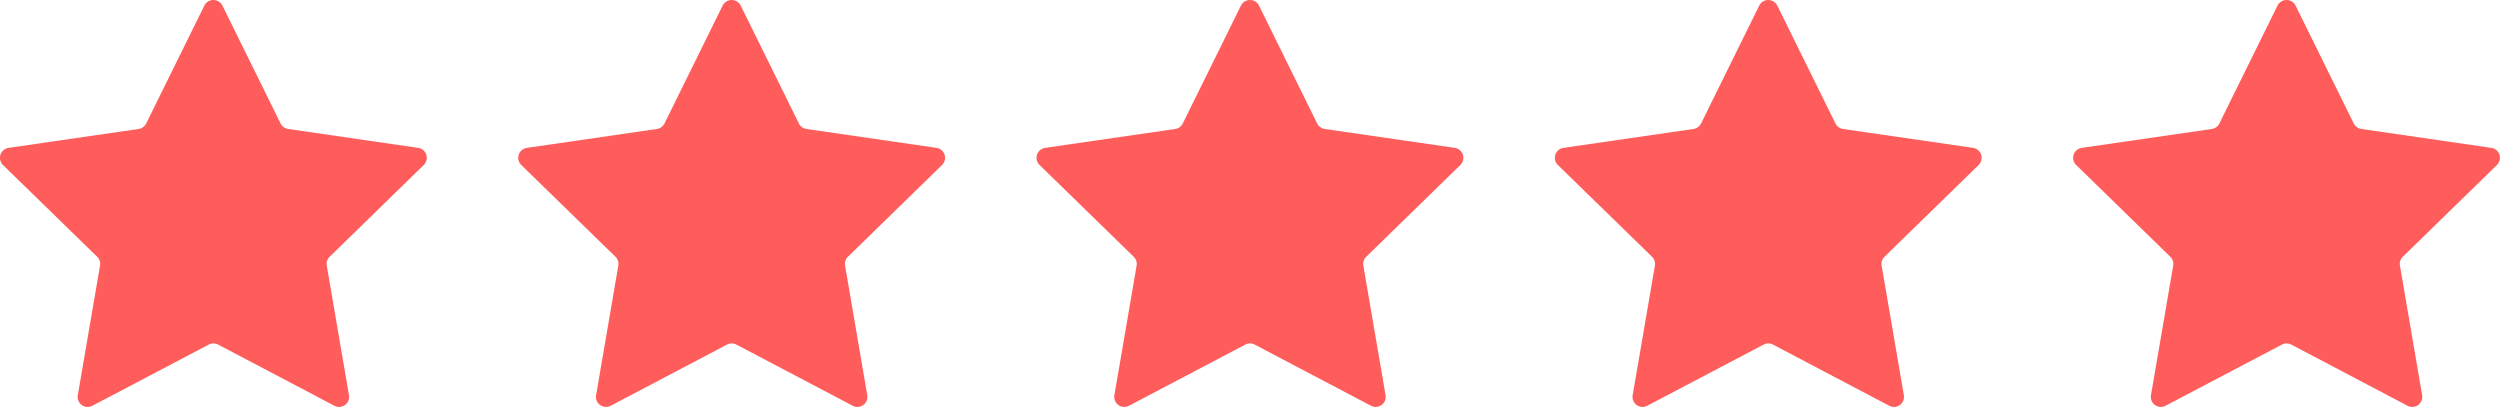
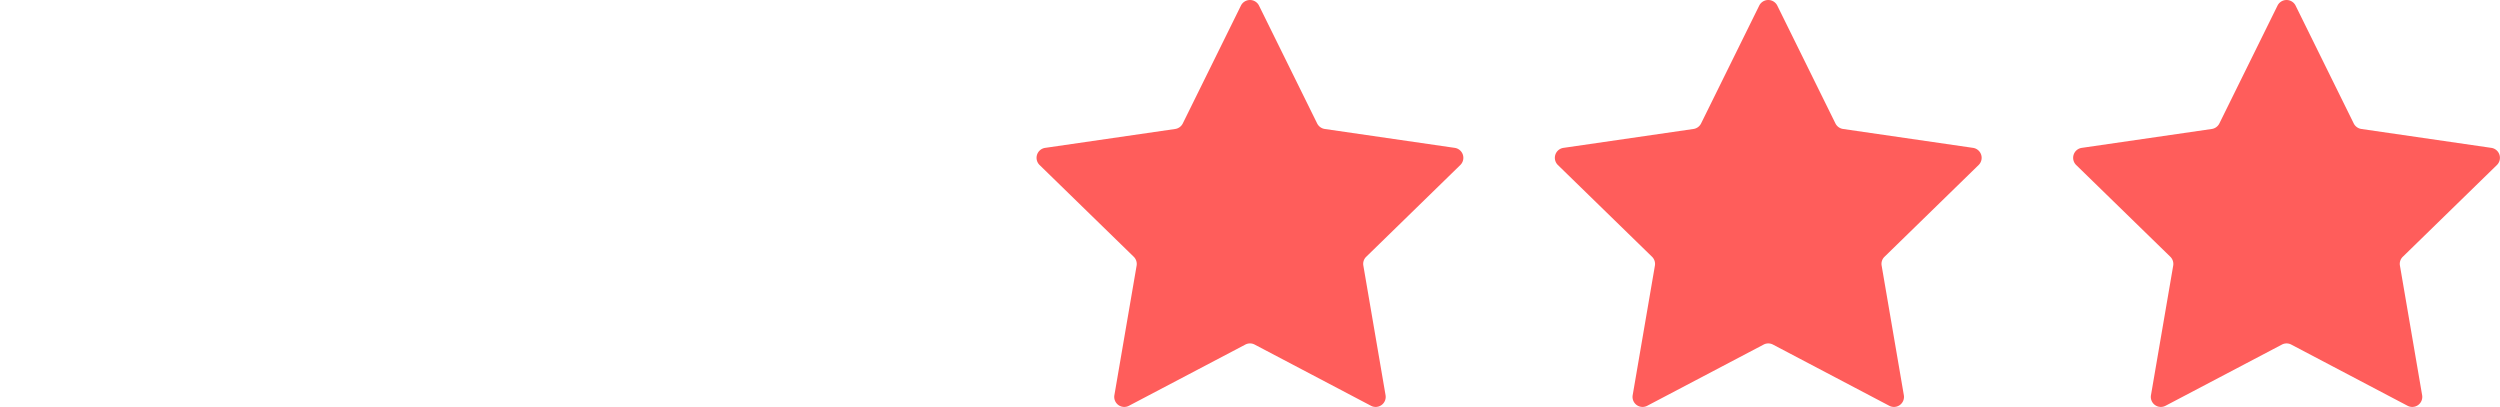
<svg xmlns="http://www.w3.org/2000/svg" width="82" height="13.348" viewBox="0 0 82 13.348">
  <defs>
    <style>
            .cls-1{fill:#ff5d5b}
        </style>
  </defs>
  <g id="Group_46" transform="translate(-321 -12139)">
-     <path id="Path_143" d="M154.336 113.663l1.908 3.867a.335.335 0 0 0 .248.18l4.266.62a.33.33 0 0 1 .182.562l-3.086 3.009a.323.323 0 0 0-.095.291l.728 4.249a.329.329 0 0 1-.478.348l-3.815-2.007a.329.329 0 0 0-.306 0l-3.817 2.007a.329.329 0 0 1-.478-.348l.729-4.249a.331.331 0 0 0-.095-.291l-3.088-3.009a.33.33 0 0 1 .183-.562l4.267-.62a.332.332 0 0 0 .247-.18l1.908-3.867a.331.331 0 0 1 .592 0z" class="cls-1" transform="translate(173.959 12025.52)" />
-     <path id="Path_144" d="M154.336 113.663l1.908 3.867a.335.335 0 0 0 .248.18l4.266.62a.33.33 0 0 1 .182.562l-3.086 3.009a.323.323 0 0 0-.095.291l.728 4.249a.329.329 0 0 1-.478.348l-3.815-2.007a.329.329 0 0 0-.306 0l-3.817 2.007a.329.329 0 0 1-.478-.348l.729-4.249a.331.331 0 0 0-.095-.291l-3.088-3.009a.33.33 0 0 1 .183-.562l4.267-.62a.332.332 0 0 0 .247-.18l1.908-3.867a.331.331 0 0 1 .592 0z" class="cls-1" transform="translate(190.959 12025.52)" />
    <path id="Path_147" d="M154.336 113.663l1.908 3.867a.335.335 0 0 0 .248.18l4.266.62a.33.33 0 0 1 .182.562l-3.086 3.009a.323.323 0 0 0-.095.291l.728 4.249a.329.329 0 0 1-.478.348l-3.815-2.007a.329.329 0 0 0-.306 0l-3.817 2.007a.329.329 0 0 1-.478-.348l.729-4.249a.331.331 0 0 0-.095-.291l-3.088-3.009a.33.33 0 0 1 .183-.562l4.267-.62a.332.332 0 0 0 .247-.18l1.908-3.867a.331.331 0 0 1 .592 0z" class="cls-1" transform="translate(224.959 12025.52)" />
    <path id="Path_145" d="M154.336 113.663l1.908 3.867a.335.335 0 0 0 .248.18l4.266.62a.33.33 0 0 1 .182.562l-3.086 3.009a.323.323 0 0 0-.095.291l.728 4.249a.329.329 0 0 1-.478.348l-3.815-2.007a.329.329 0 0 0-.306 0l-3.817 2.007a.329.329 0 0 1-.478-.348l.729-4.249a.331.331 0 0 0-.095-.291l-3.088-3.009a.33.33 0 0 1 .183-.562l4.267-.62a.332.332 0 0 0 .247-.18l1.908-3.867a.331.331 0 0 1 .592 0z" class="cls-1" transform="translate(207.959 12025.52)" />
    <path id="Path_146" d="M154.336 113.663l1.908 3.867a.335.335 0 0 0 .248.18l4.266.62a.33.33 0 0 1 .182.562l-3.086 3.009a.323.323 0 0 0-.095.291l.728 4.249a.329.329 0 0 1-.478.348l-3.815-2.007a.329.329 0 0 0-.306 0l-3.817 2.007a.329.329 0 0 1-.478-.348l.729-4.249a.331.331 0 0 0-.095-.291l-3.088-3.009a.33.33 0 0 1 .183-.562l4.267-.62a.332.332 0 0 0 .247-.18l1.908-3.867a.331.331 0 0 1 .592 0z" class="cls-1" transform="translate(241.959 12025.52)" />
  </g>
</svg>